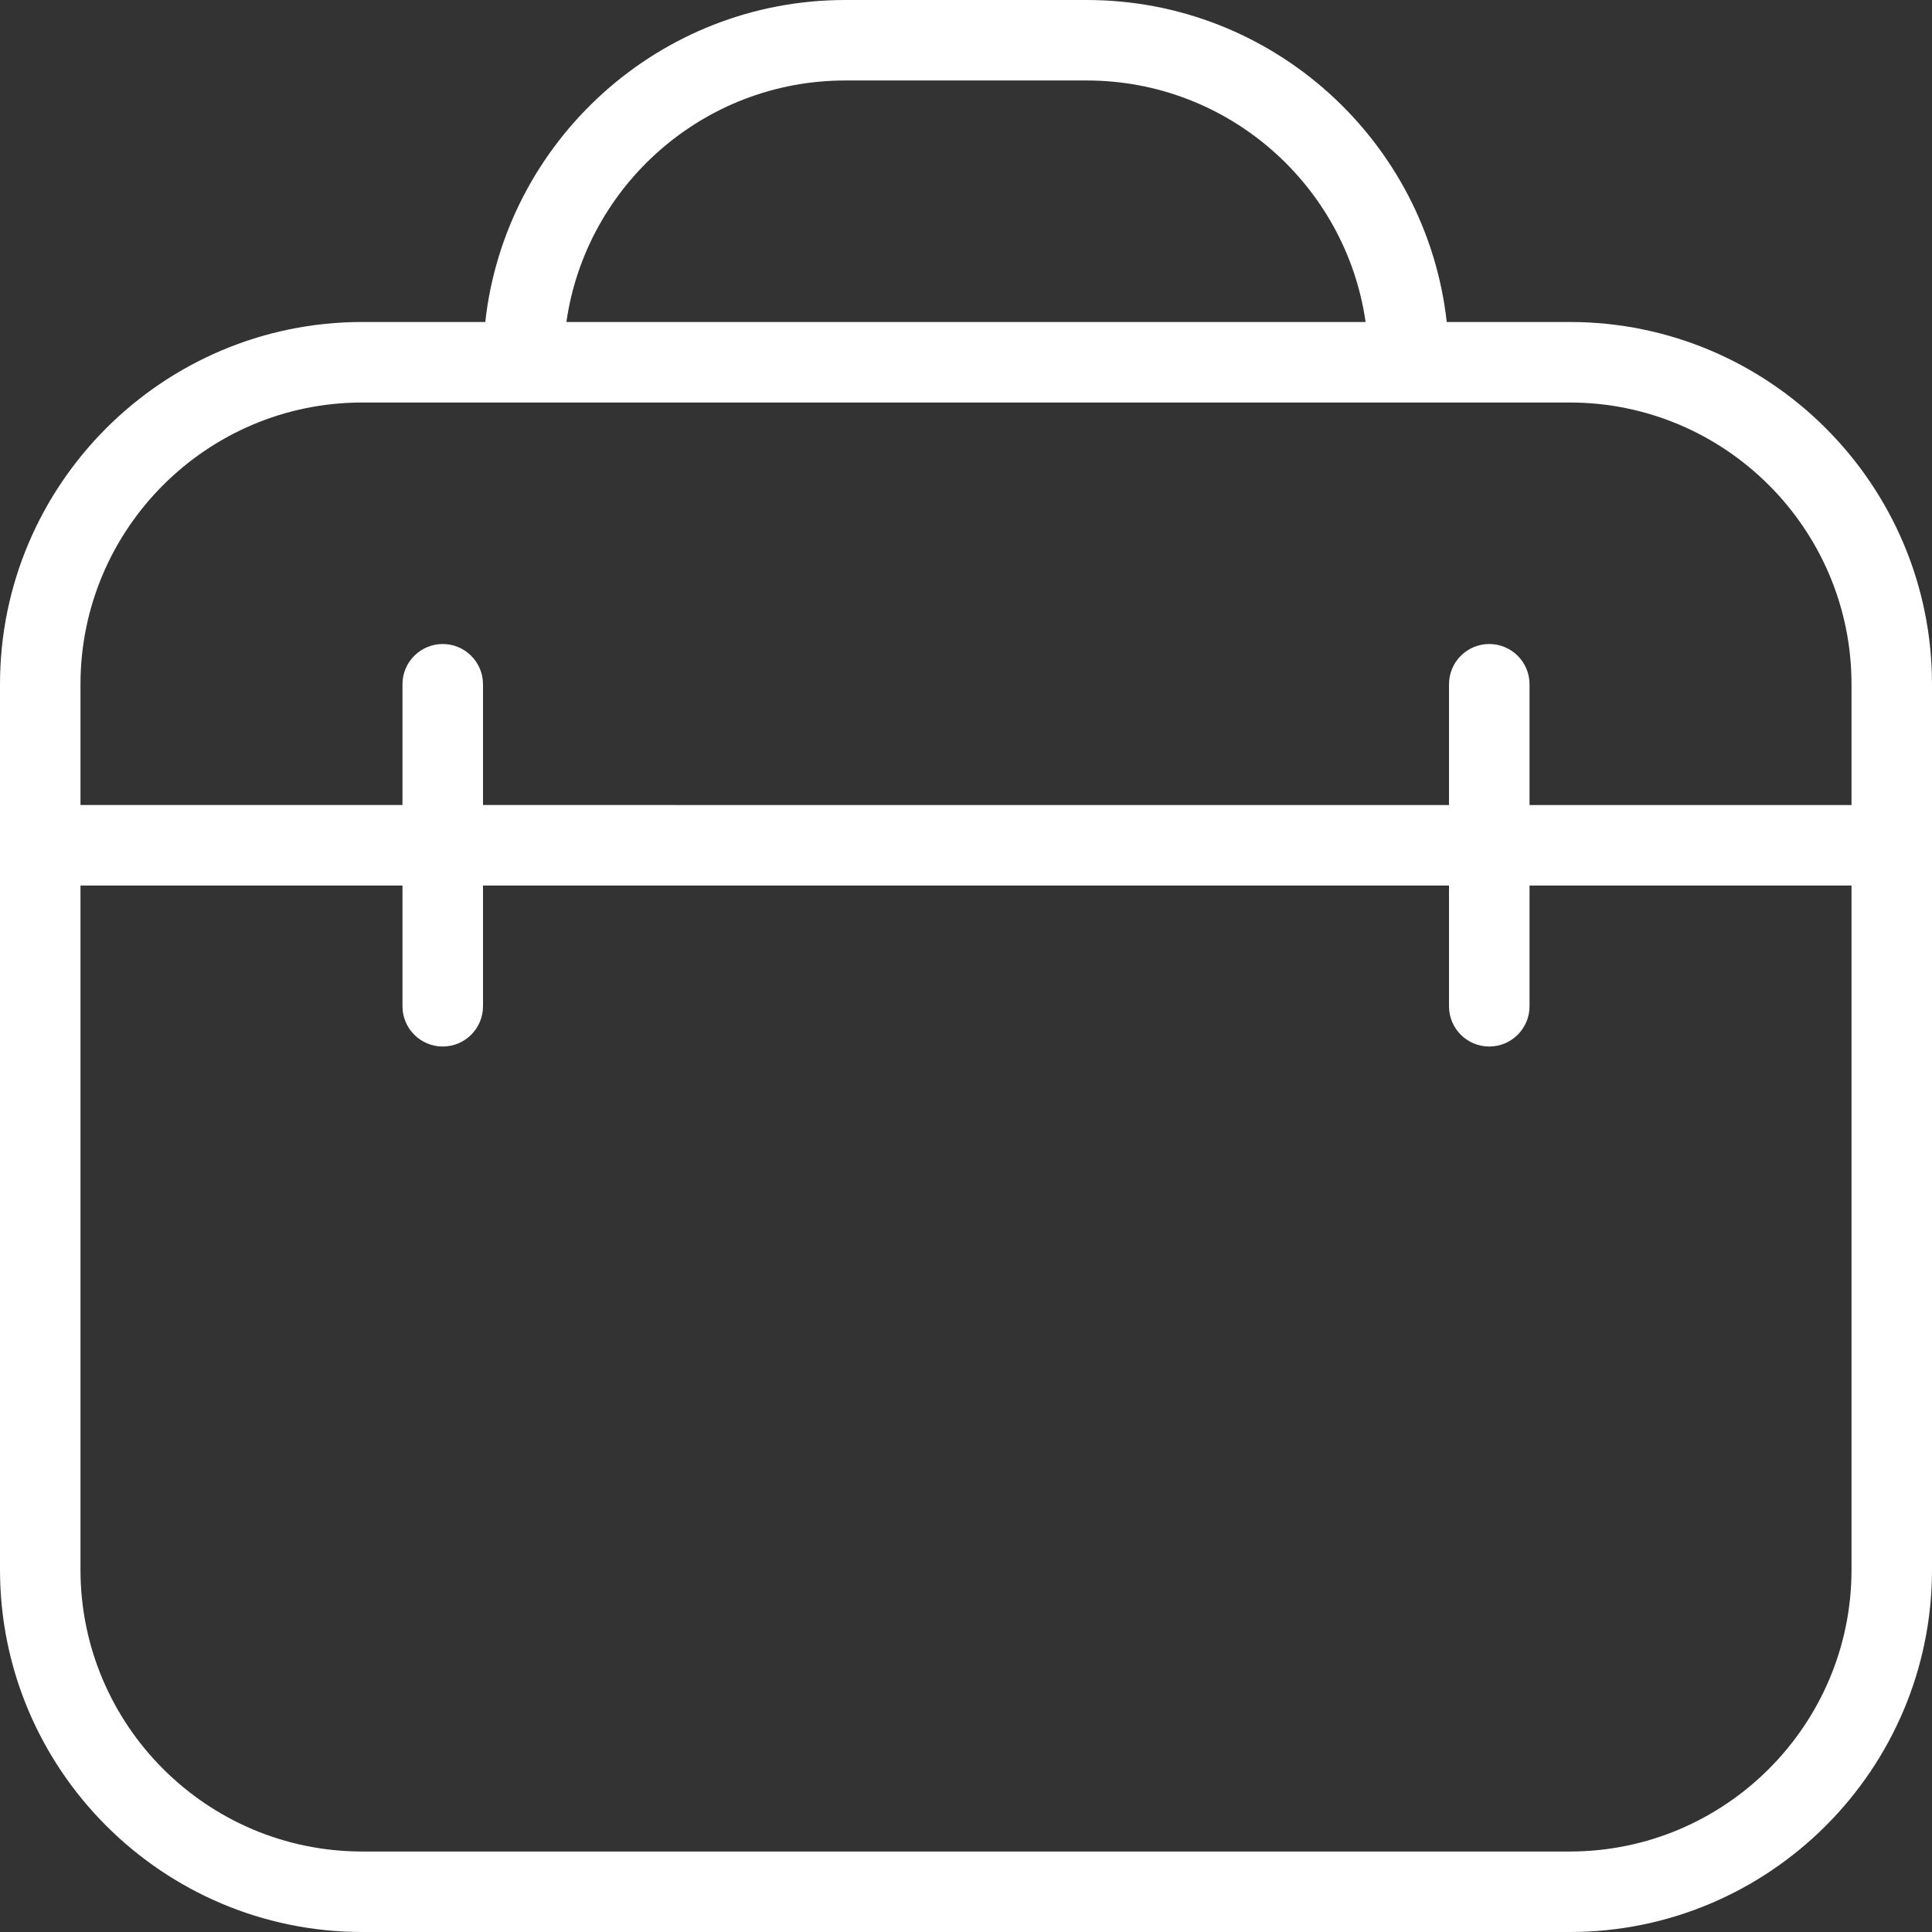
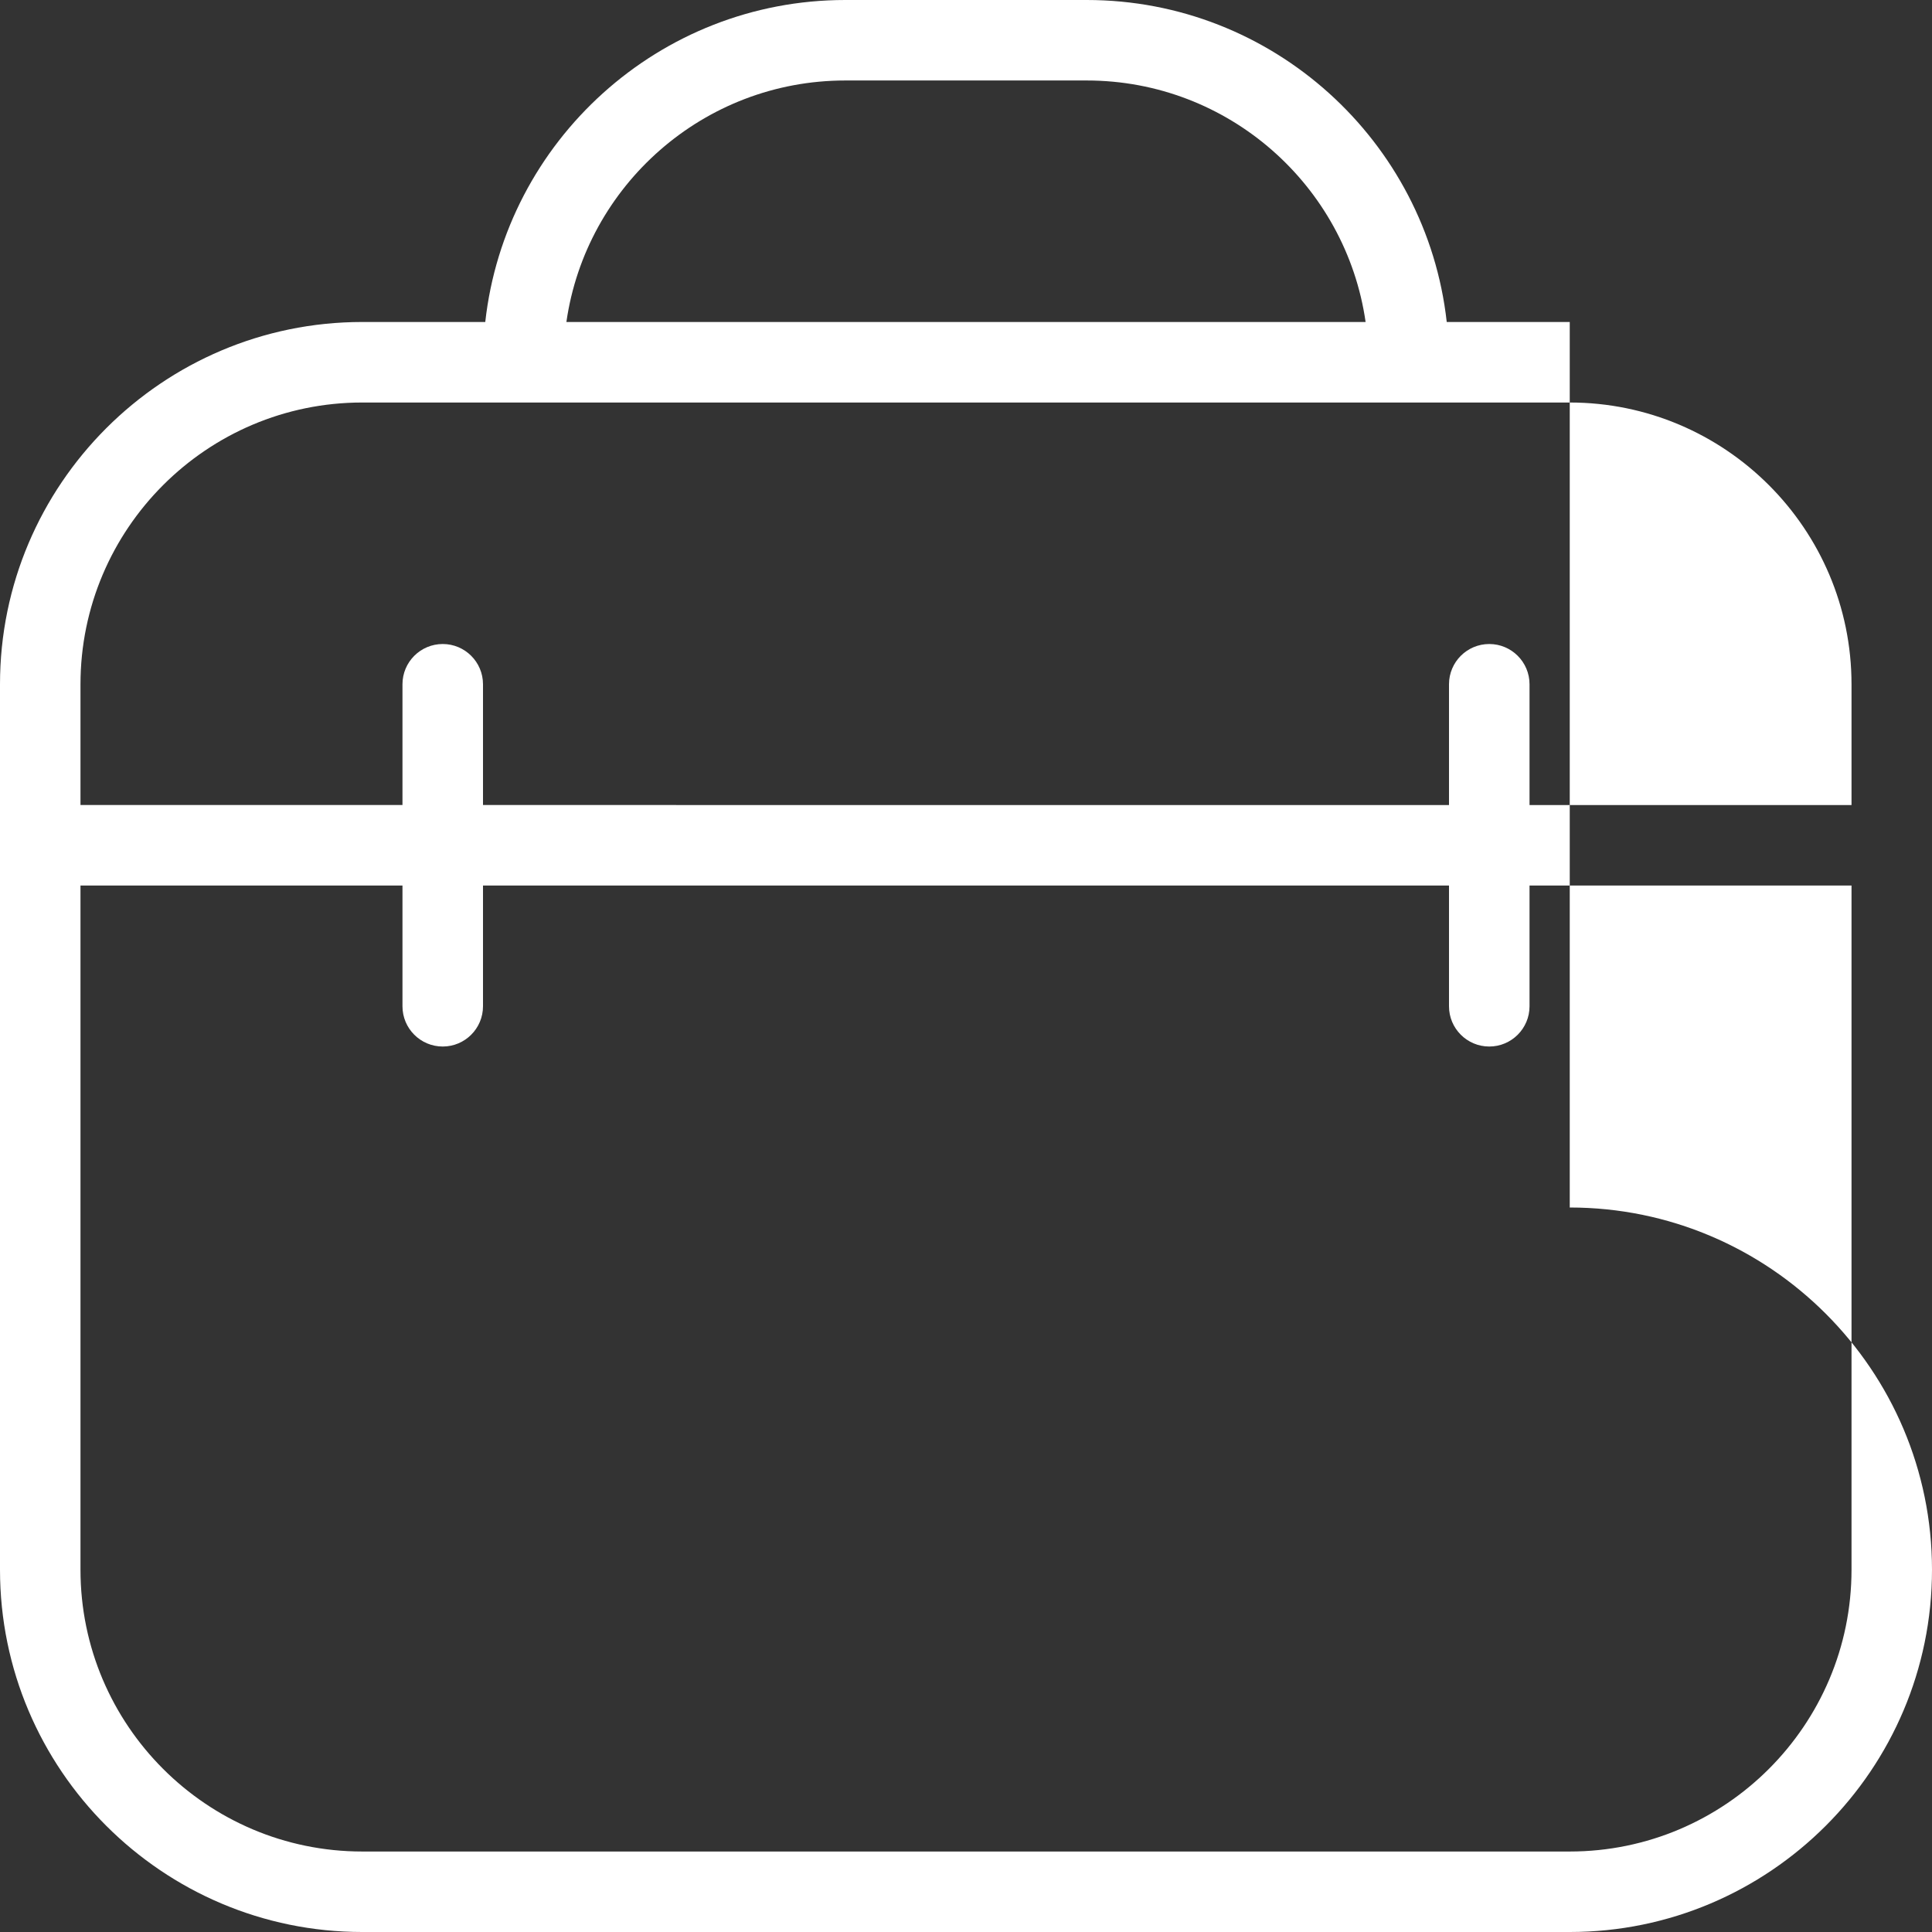
<svg xmlns="http://www.w3.org/2000/svg" id="Layer_1" data-name="Layer 1" viewBox="0 0 512 512">
  <rect x="0" y="0" width="512" height="512" fill="#333333" stroke="none" />
  <defs>
    <style>
      .cls-1 {
        fill: #fff;
        stroke-width: 0px;
      }
    </style>
  </defs>
-   <path class="cls-1" d="M416,85.33h-32.6C378.07,37.4,337.32,0,288,0h-64c-49.32,0-90.09,37.4-95.4,85.33h-32.6C43.07,85.33,0,128.41,0,181.33v234.67c0,52.93,43.07,96,96,96h320c52.93,0,96-43.07,96-96v-234.67c0-52.93-43.07-96-96-96ZM224,21.33h64c37.55,0,68.71,27.86,73.9,64h-211.8c5.18-36.14,36.35-64,73.9-64ZM96,106.67h320c41.17,0,74.67,33.49,74.67,74.67v32h-85.33v-32c0-5.89-4.78-10.67-10.67-10.67s-10.67,4.78-10.67,10.67v32H128v-32c0-5.89-4.78-10.67-10.67-10.67s-10.67,4.78-10.67,10.67v32H21.33v-32c0-41.17,33.49-74.67,74.67-74.67ZM416,490.67H96c-41.17,0-74.67-33.49-74.67-74.67v-181.33h85.33v32c0,5.89,4.78,10.67,10.67,10.67s10.67-4.78,10.67-10.67v-32h256v32c0,5.89,4.78,10.67,10.67,10.67s10.67-4.78,10.67-10.67v-32h85.33v181.33c0,41.17-33.49,74.67-74.67,74.67Z" />
+   <path class="cls-1" d="M416,85.33h-32.6C378.07,37.4,337.32,0,288,0h-64c-49.32,0-90.09,37.4-95.4,85.33h-32.6C43.07,85.33,0,128.41,0,181.33v234.67c0,52.93,43.07,96,96,96h320c52.93,0,96-43.07,96-96c0-52.93-43.07-96-96-96ZM224,21.33h64c37.55,0,68.71,27.86,73.9,64h-211.8c5.18-36.14,36.35-64,73.9-64ZM96,106.67h320c41.17,0,74.67,33.49,74.67,74.67v32h-85.33v-32c0-5.89-4.78-10.67-10.67-10.67s-10.67,4.78-10.67,10.67v32H128v-32c0-5.89-4.78-10.67-10.67-10.67s-10.67,4.78-10.67,10.67v32H21.33v-32c0-41.17,33.49-74.67,74.67-74.67ZM416,490.67H96c-41.17,0-74.67-33.49-74.67-74.67v-181.33h85.33v32c0,5.89,4.78,10.67,10.67,10.67s10.67-4.78,10.67-10.67v-32h256v32c0,5.89,4.78,10.67,10.67,10.67s10.67-4.78,10.67-10.67v-32h85.33v181.33c0,41.17-33.49,74.67-74.67,74.67Z" />
</svg>